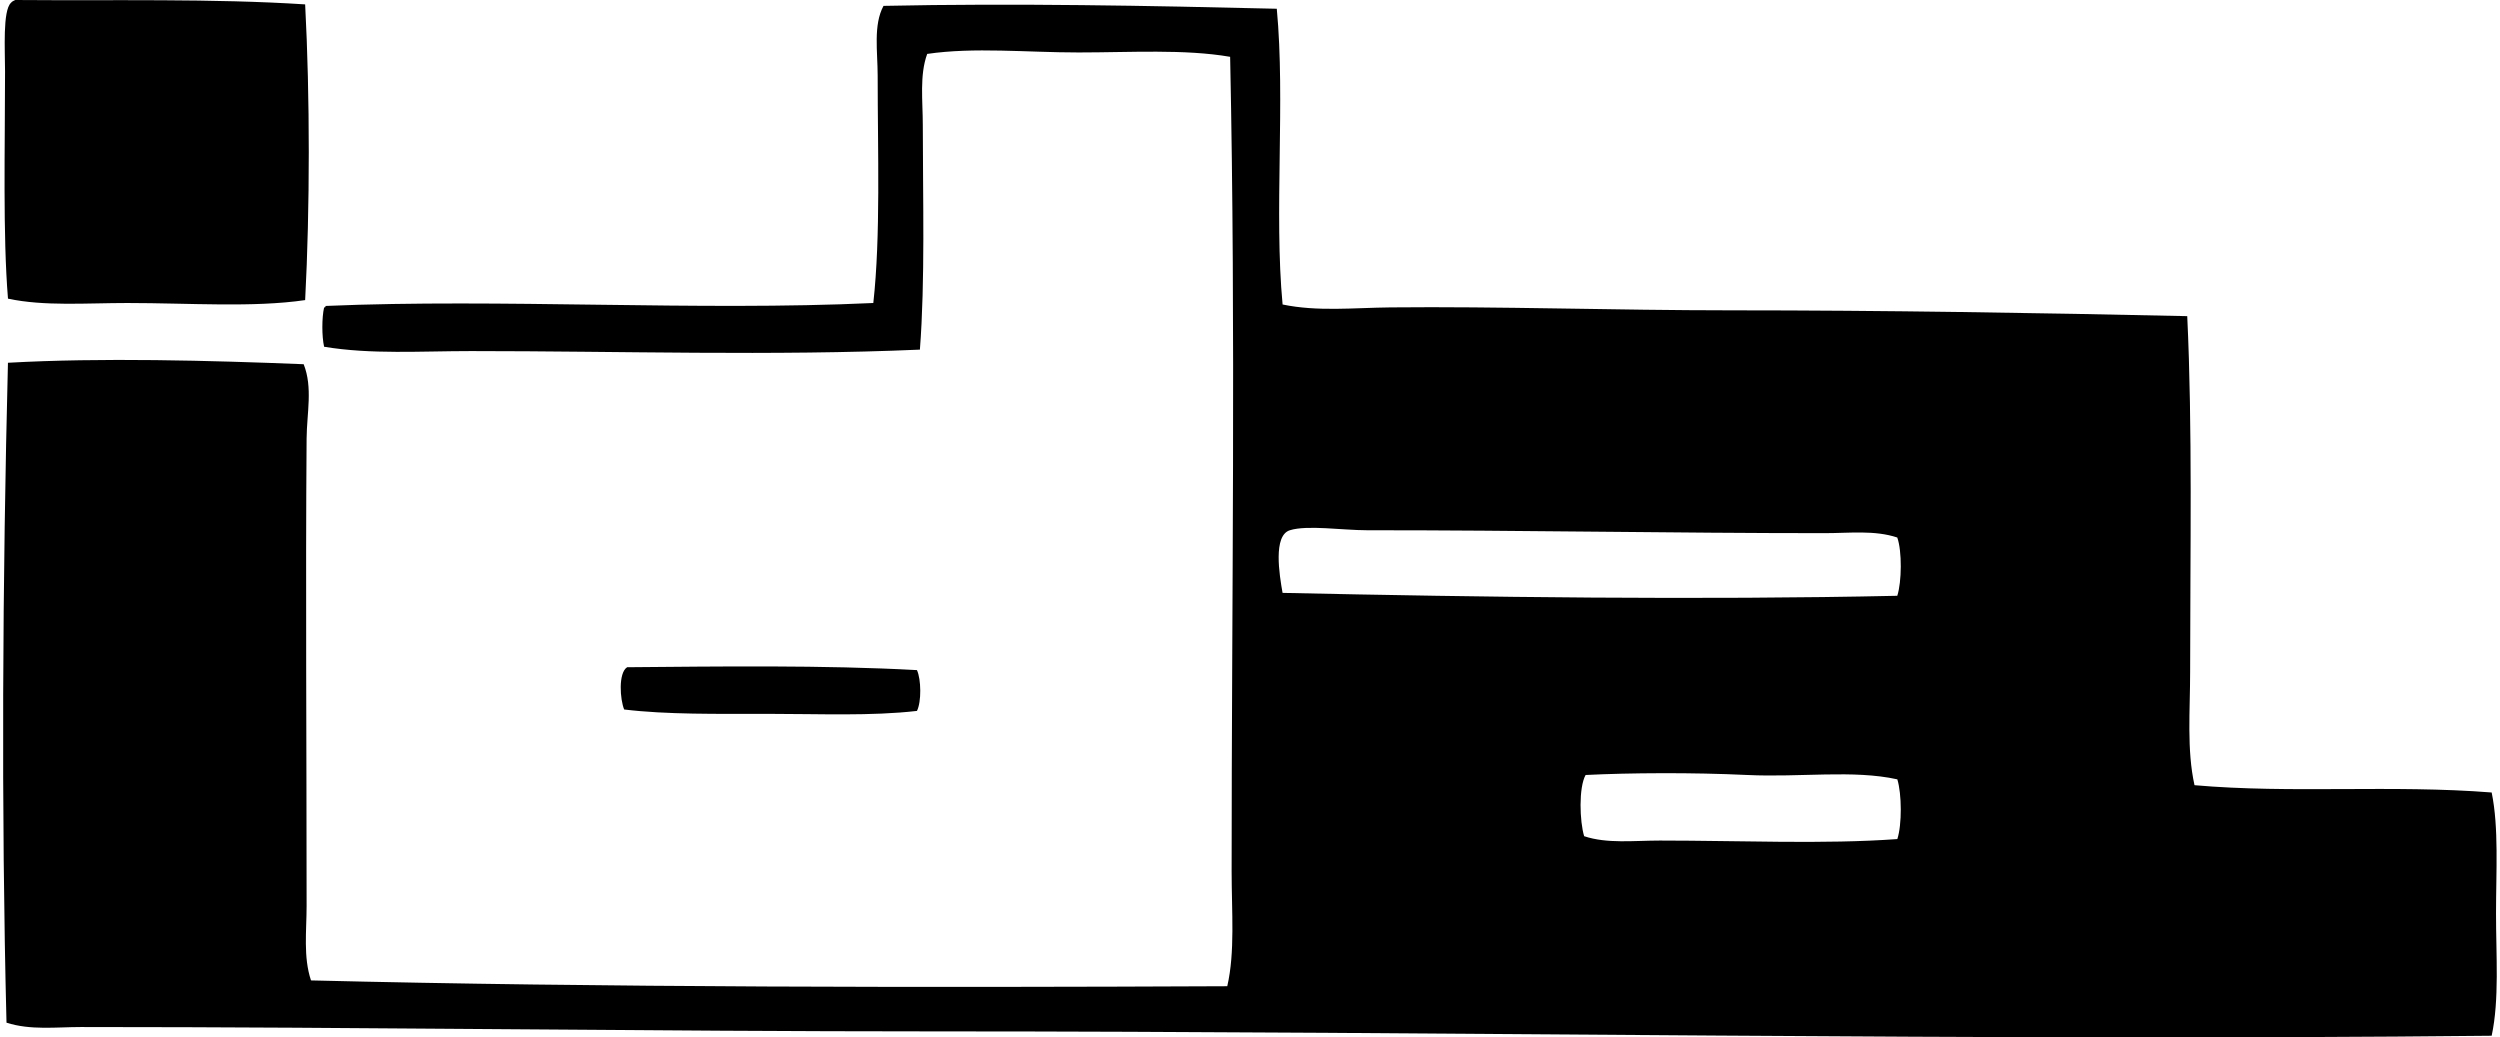
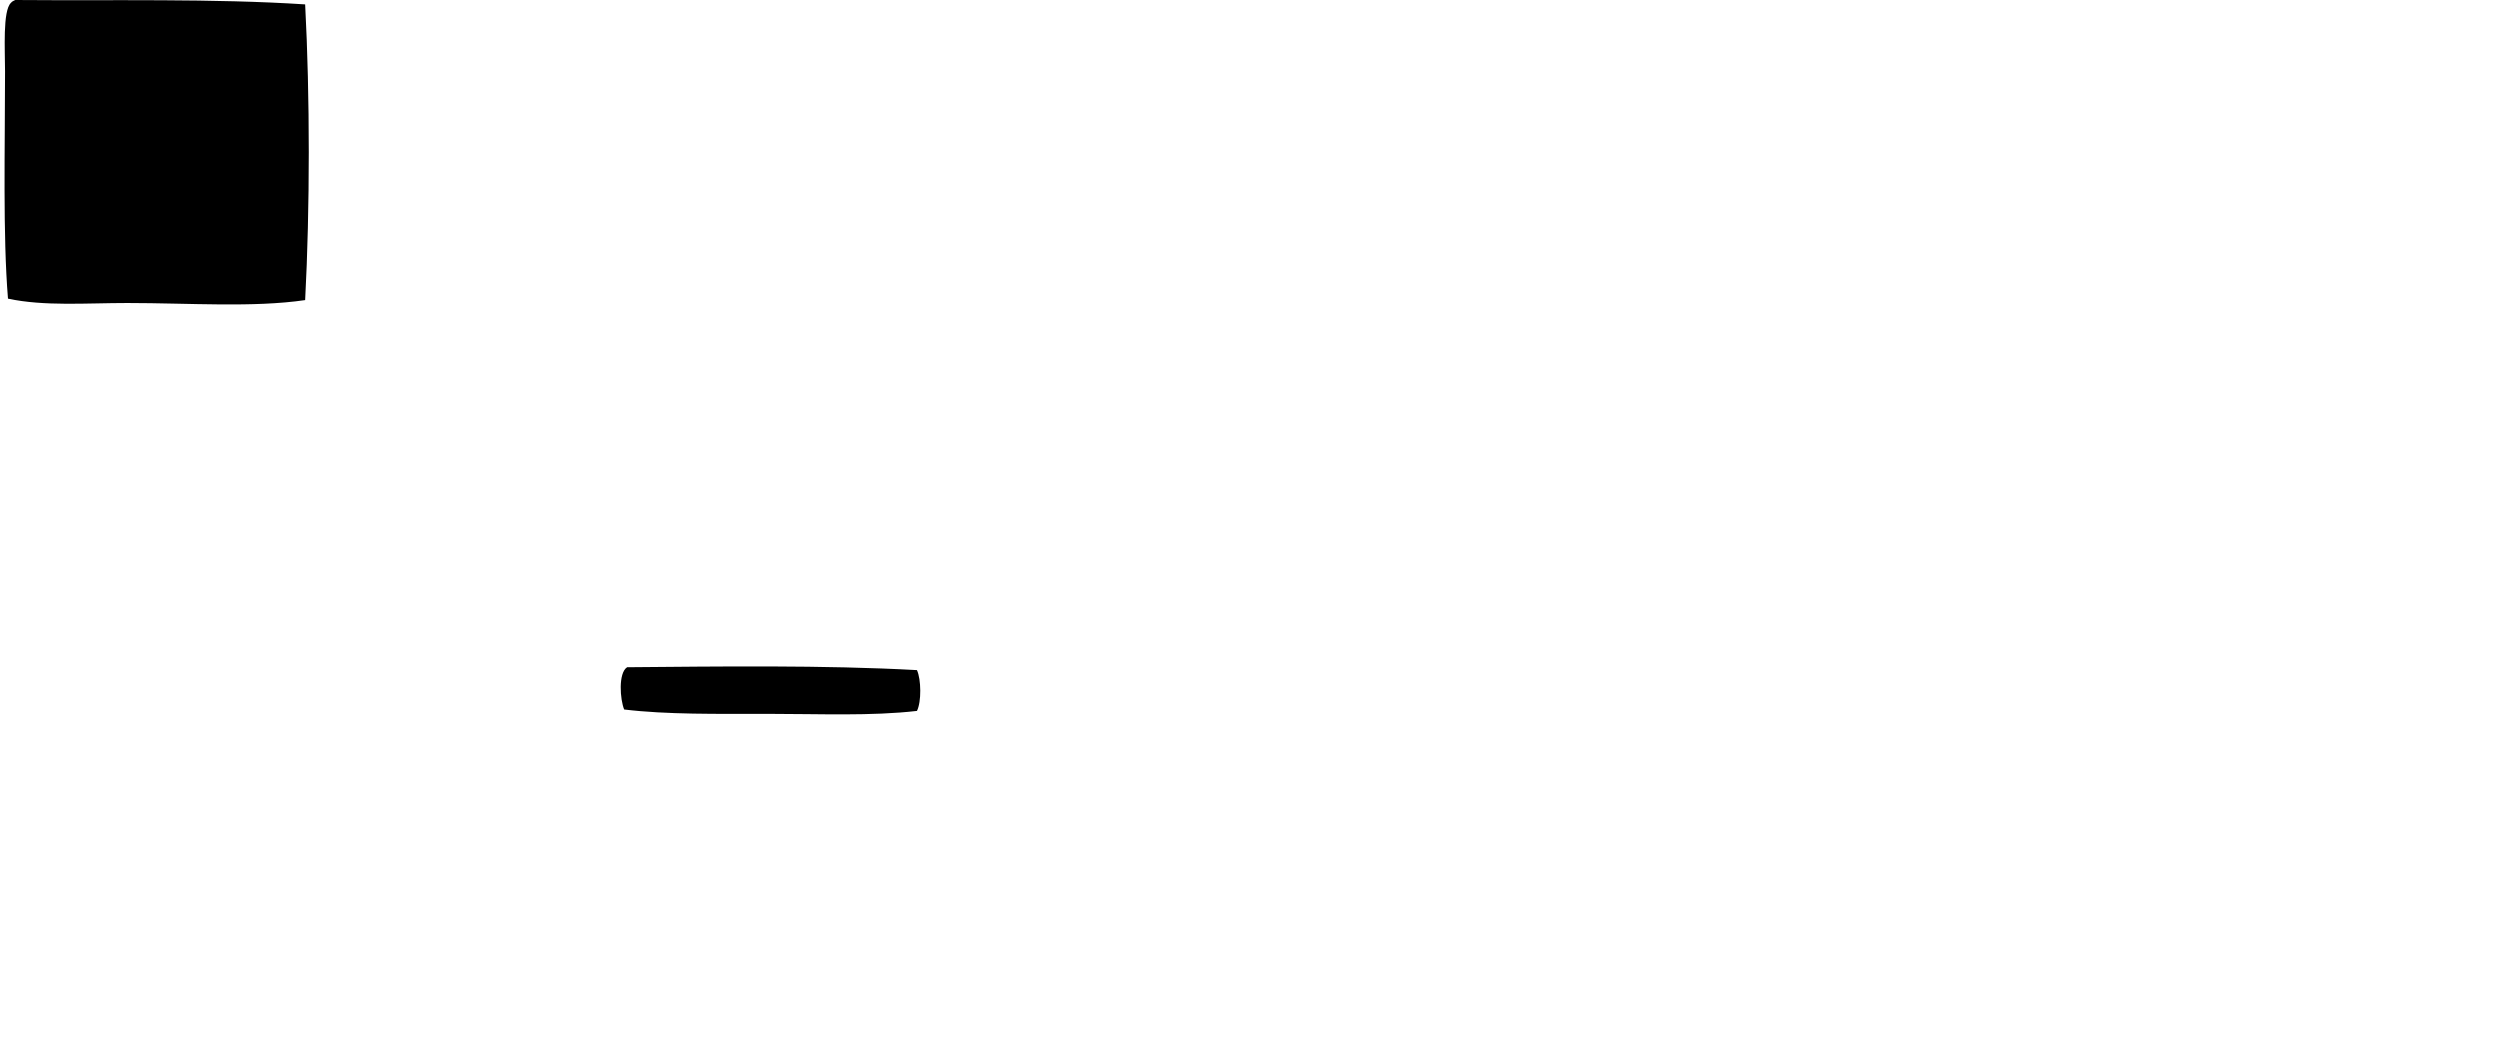
<svg xmlns="http://www.w3.org/2000/svg" width="482" height="200" fill="none" viewBox="0 0 482 200">
  <path fill="#000" fill-rule="evenodd" d="M58.833.846c.932 17.713.932 39.296 0 57.014-10.034 1.464-22.212.566-34.264.56-7.93 0-16.032.658-23.03-.84C.533 45.31.973 28.5.973 13.767.973 9.668.5 2.093 2.1.56c.205-.257.508-.423.84-.56C21.7.154 41.07-.303 58.833.846Z" clip-rule="evenodd" />
-   <path fill="#000" fill-rule="evenodd" d="M246.164 1.686c1.669 17.713-.549 39.307 1.12 57.02 6.707 1.406 13.722.634 20.789.56 20.794-.217 43.36.566 65.715.566 29.559 0 59.41.498 87.911 1.12 1.023 21.567.56 45.631.56 68.529 0 7.536-.674 15.043.841 21.904 18.65 1.641 38.089-.115 57.294 1.406 1.395 6.804.84 15.191.84 23.31-.006 8.079.658 16.62-.84 23.59-98.237 1.041-199.652-.846-300.518-.84-53.715.005-109.625-.841-164.3-.841-4.689 0-9.72.652-14.323-.84-1.029-40.994-.766-85.573.28-127.23 17.885-1.011 38.993-.44 57.014.28 1.784 4.495.606 9.429.566 14.329-.217 27.443 0 59.918 0 90.146 0 4.768-.663 9.822.847 14.327 55.813 1.378 119.104 1.378 176.655 1.121 1.521-6.609.841-14.334.841-22.189 0-52.257.818-103.708-.286-157-8.793-1.515-19.245-.84-29.204-.84-10.034 0-20.143-1.047-29.205.28-1.498 4.128-.846 9.01-.846 13.762 0 13.922.463 29.987-.56 43.252-28.347 1.235-57.814.28-86.504.28-9.663 0-19.296.674-28.364-.835-.452-2-.452-5.597 0-7.587.234.057.263-.108.28-.28 33.852-1.447 71.616 1.018 105.606-.566 1.429-12.916.84-29.13.84-43.812 0-4.66-.869-9.777 1.127-13.476 25.27-.538 51.319-.029 75.824.554Zm105.594 101.107c-29.227 0-58.043-.566-88.185-.561-4.723 0-11.561-1.046-14.888 0-3.259 1.012-2.03 8.548-1.407 12.075 38.964.847 80.661 1.384 118.516.561.864-2.665.938-8.588 0-11.235-4.362-1.452-9.193-.84-14.036-.84Zm-14.877 46.625c-10.611-.503-22.709-.423-31.177 0-1.355 2.436-1.143 8.959-.28 11.801 4.42 1.48 9.606.84 14.602.84 15.512 0 31.658.738 45.78-.286.909-2.818.863-8.684 0-11.515-8.491-1.875-18.696-.354-28.925-.84Z" clip-rule="evenodd" />
  <path fill="#000" fill-rule="evenodd" d="M176.789 129.197c.817 1.783.886 6.094 0 7.867-8.737 1.017-18.925.566-28.644.566-9.897 0-19.645.148-27.804-.841-.795-1.898-1.166-7.038.566-8.147 17.587-.149 37.872-.435 55.882.555Z" clip-rule="evenodd" />
</svg>